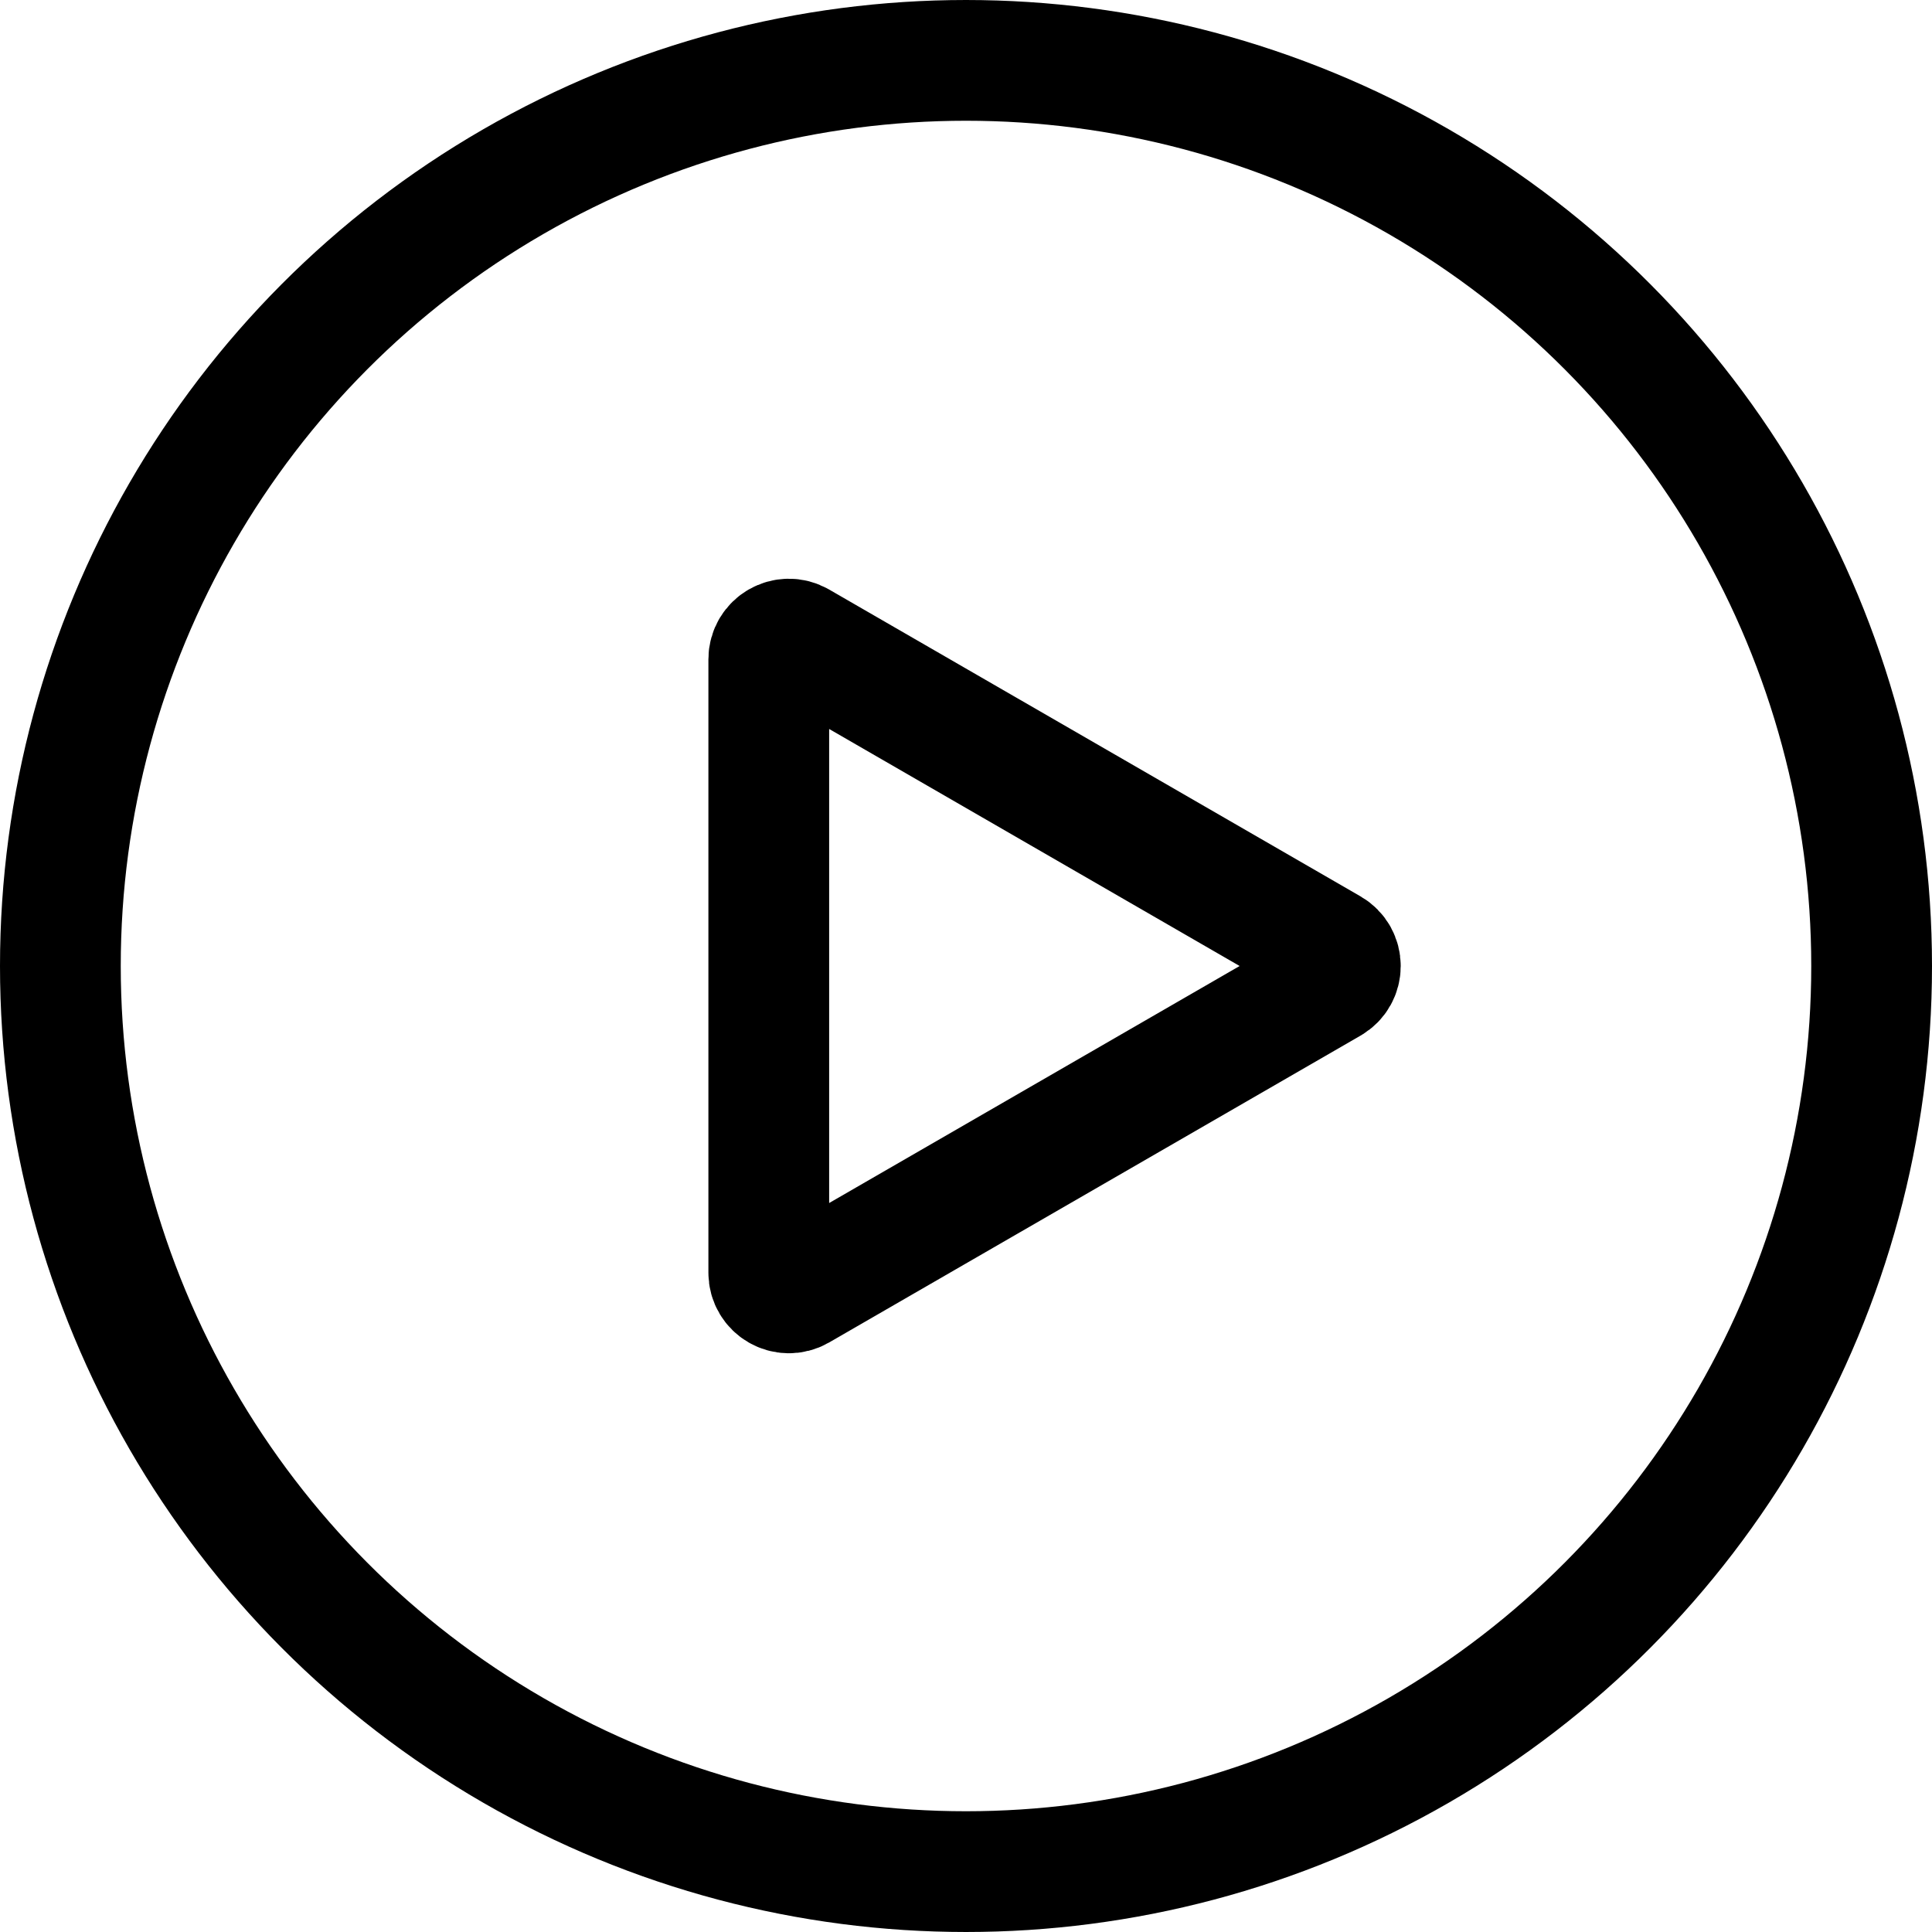
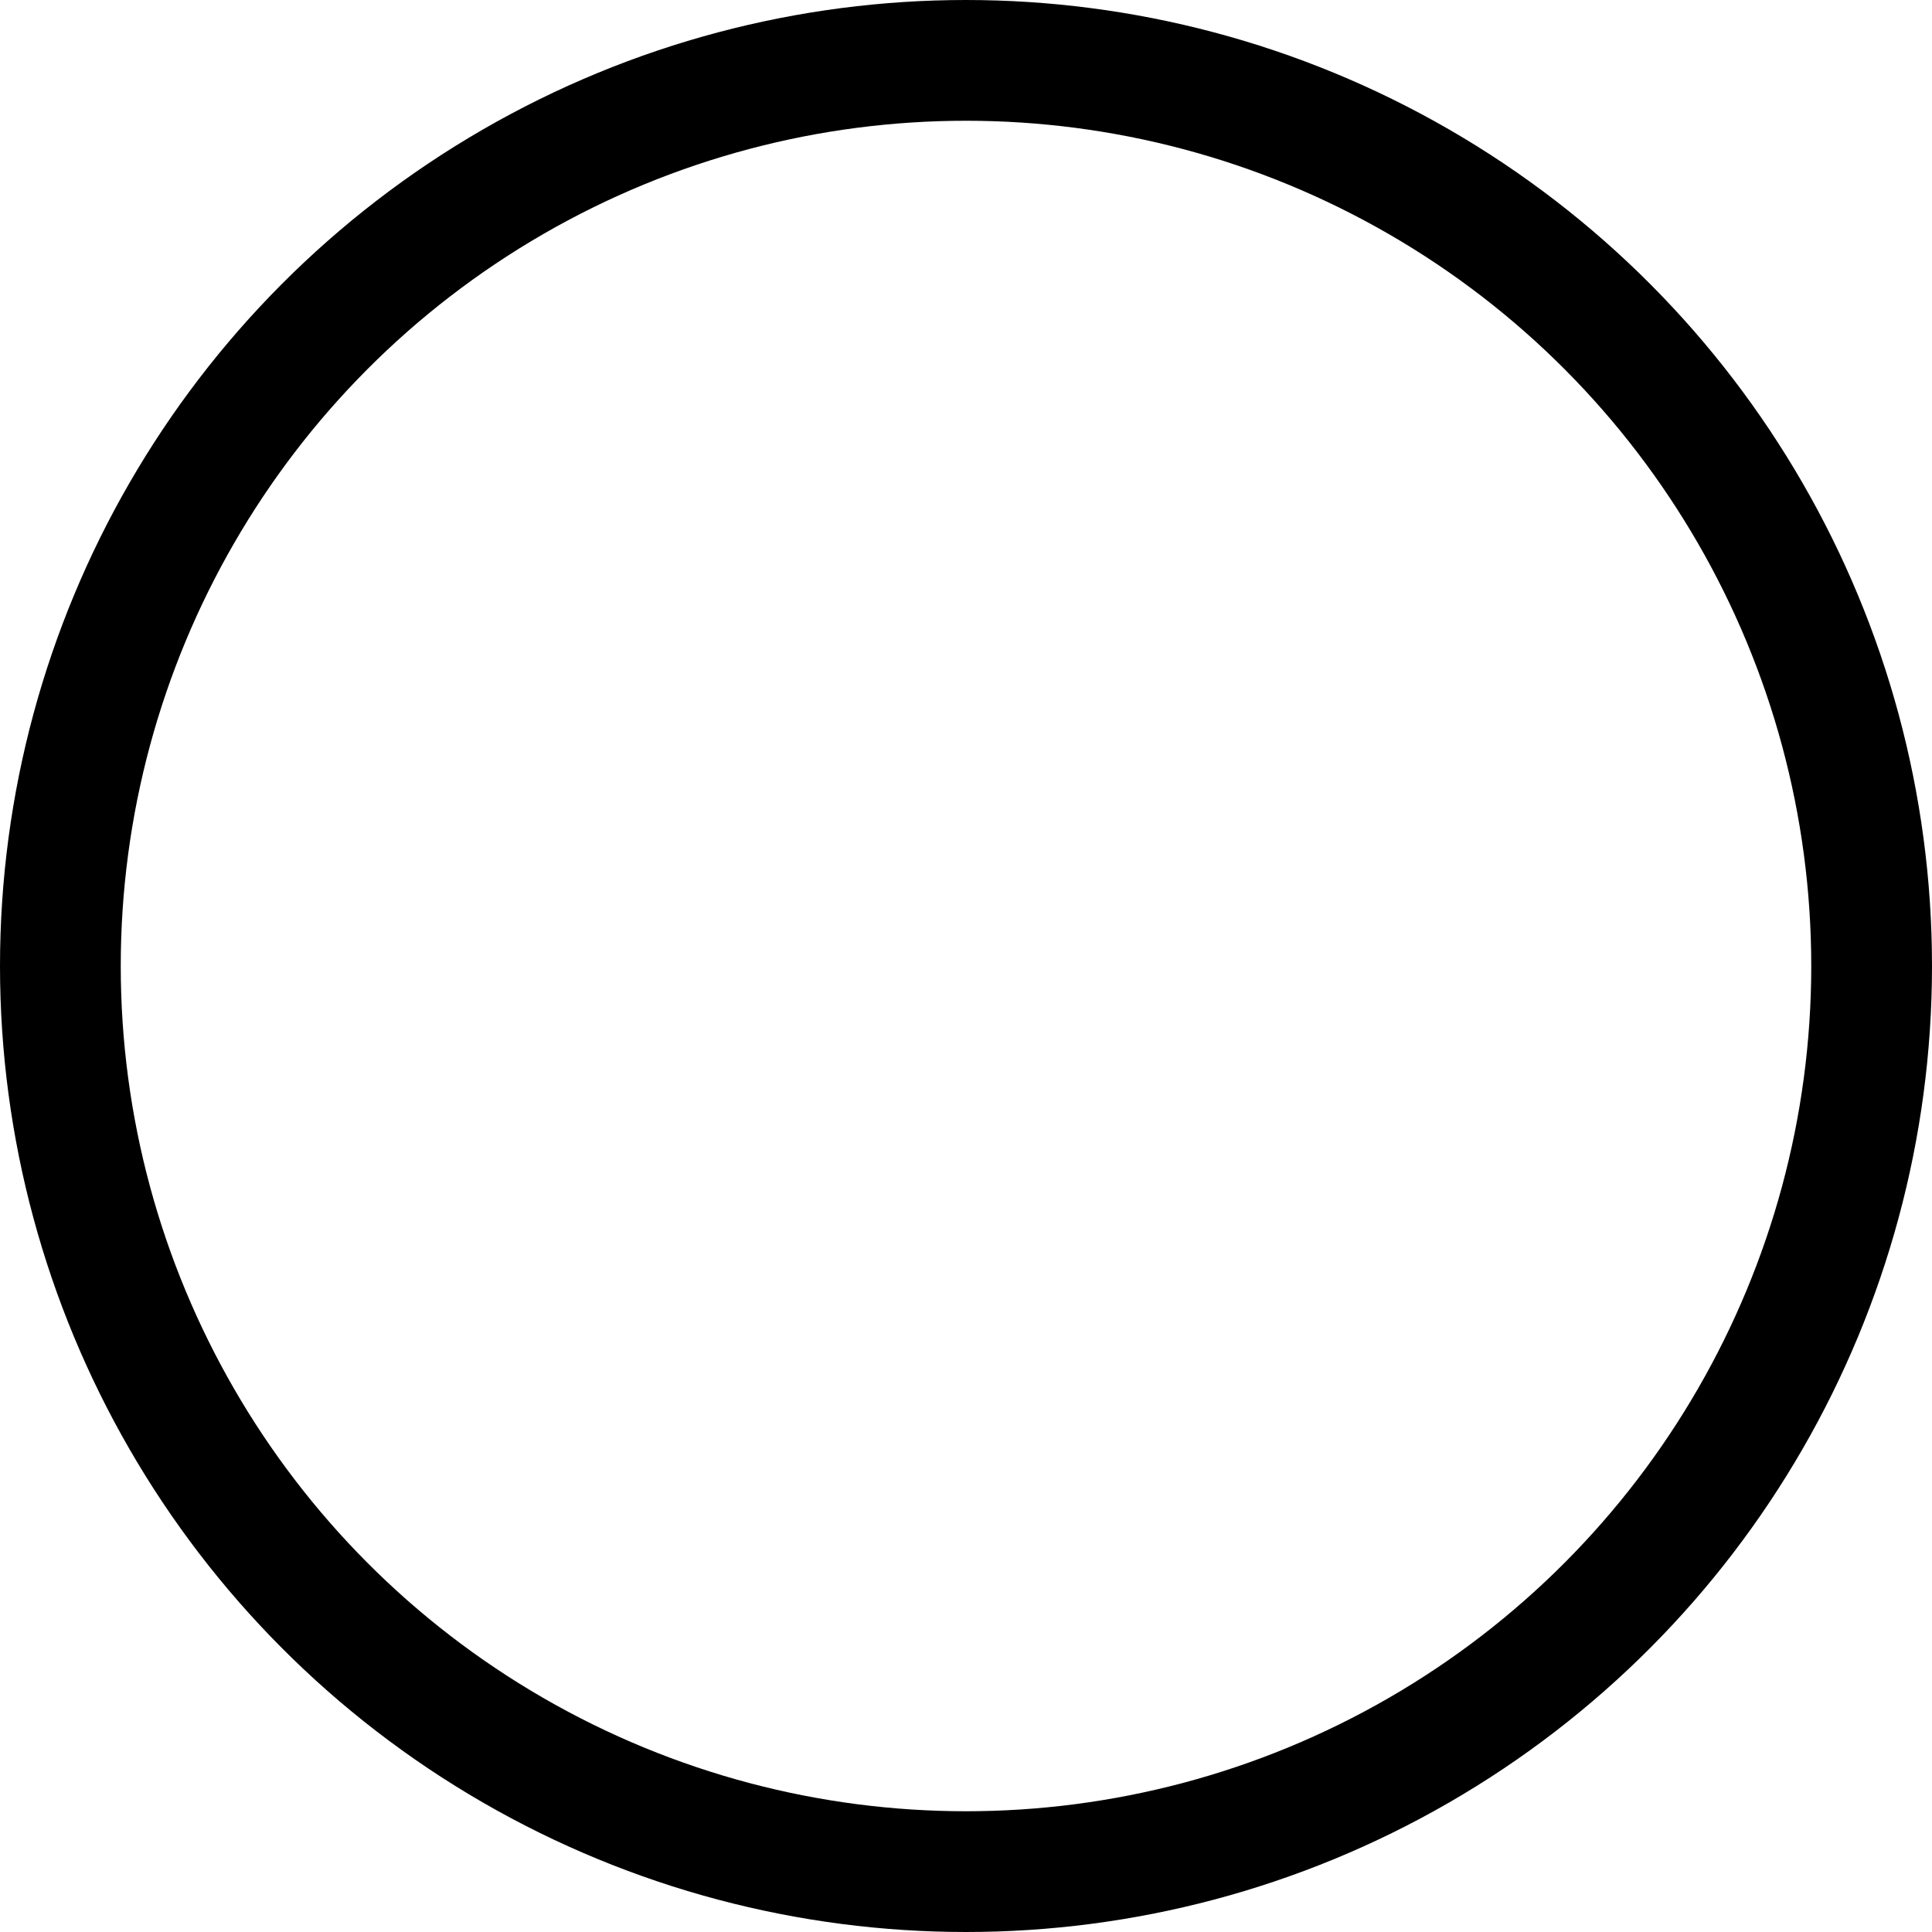
<svg xmlns="http://www.w3.org/2000/svg" width="24" height="24" viewBox="0 0 24 24" fill="none">
-   <path d="M16.525 11.784L9.925 7.973C9.758 7.877 9.55 7.997 9.55 8.19L9.55 15.81C9.55 16.003 9.758 16.123 9.925 16.027L16.525 12.216C16.692 12.12 16.692 11.88 16.525 11.784Z" stroke="black" stroke-width="1.5" />
  <circle cx="12" cy="12" r="11.25" stroke="black" stroke-width="1.5" />
</svg>